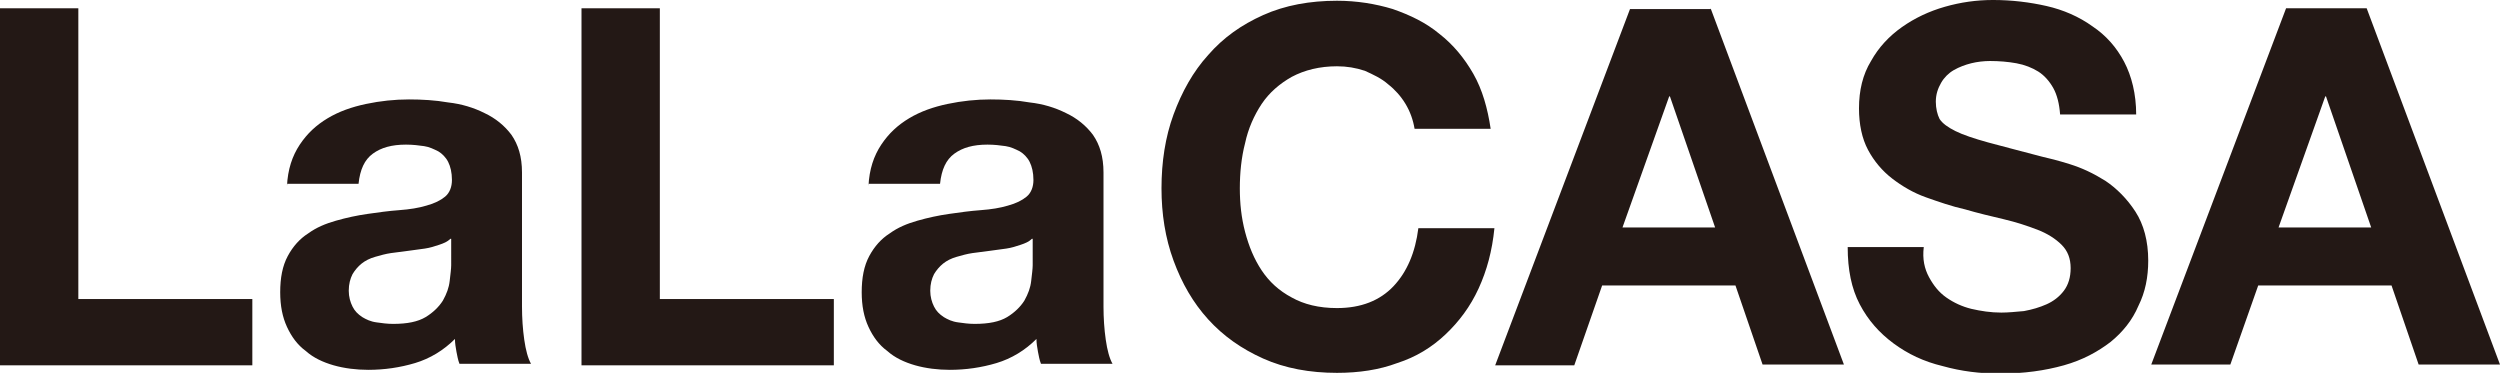
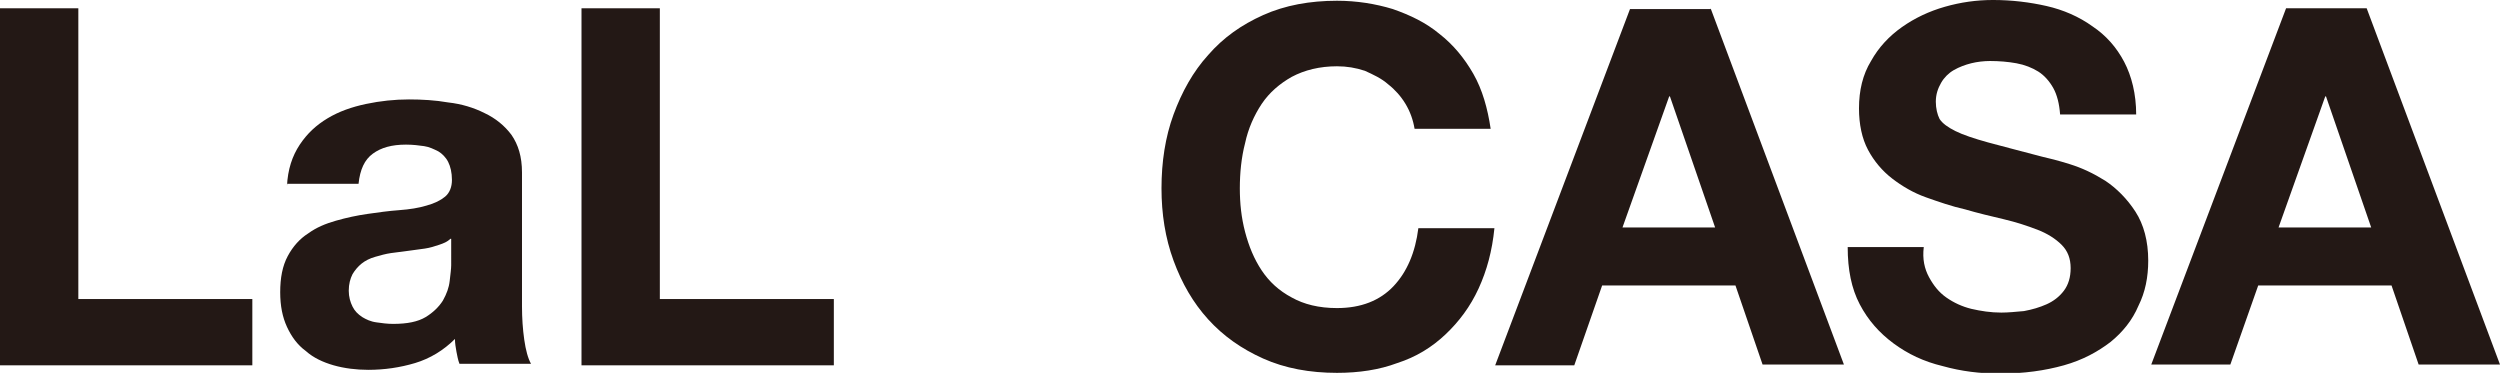
<svg xmlns="http://www.w3.org/2000/svg" version="1.1" id="レイヤー_1" x="0px" y="0px" viewBox="0 0 331.9 49.5" style="enable-background:new 0 0 331.9 49.5;" xml:space="preserve">
  <style type="text/css">
	.st0{fill:#231815;}
</style>
  <g>
    <path class="st0" d="M10.4,1.1v38.6h23.1v8.8H0V1.1H10.4z" />
    <path class="st0" d="M38.1,24.7c0.1-2.2,0.7-4,1.7-5.5c1-1.5,2.2-2.6,3.7-3.5c1.5-0.9,3.2-1.5,5.1-1.9c1.9-0.4,3.8-0.6,5.7-0.6   c1.7,0,3.5,0.1,5.2,0.4c1.8,0.2,3.4,0.7,4.8,1.4c1.5,0.7,2.7,1.7,3.6,2.9c0.9,1.3,1.4,2.9,1.4,5v17.8c0,1.5,0.1,3,0.3,4.4   c0.2,1.4,0.5,2.5,0.9,3.2h-9.5c-0.2-0.5-0.3-1.1-0.4-1.6c-0.1-0.6-0.2-1.1-0.2-1.7c-1.5,1.5-3.3,2.6-5.3,3.2s-4.1,0.9-6.2,0.9   c-1.6,0-3.2-0.2-4.6-0.6c-1.4-0.4-2.7-1-3.7-1.9c-1.1-0.8-1.9-1.9-2.5-3.2c-0.6-1.3-0.9-2.8-0.9-4.6c0-1.9,0.3-3.5,1-4.8   c0.7-1.3,1.6-2.3,2.7-3c1.1-0.8,2.3-1.3,3.7-1.7c1.4-0.4,2.8-0.7,4.2-0.9c1.4-0.2,2.8-0.4,4.2-0.5c1.4-0.1,2.6-0.3,3.6-0.6   c1.1-0.3,1.9-0.7,2.5-1.2c0.6-0.5,0.9-1.3,0.9-2.2c0-1-0.2-1.8-0.5-2.4s-0.8-1.1-1.3-1.4c-0.6-0.3-1.2-0.6-1.9-0.7   s-1.5-0.2-2.4-0.2c-1.9,0-3.3,0.4-4.4,1.2c-1.1,0.8-1.7,2.1-1.9,4H38.1z M59.8,31.7c-0.4,0.4-0.9,0.6-1.5,0.8   c-0.6,0.2-1.2,0.4-1.9,0.5c-0.7,0.1-1.4,0.2-2.2,0.3c-0.8,0.1-1.5,0.2-2.3,0.3c-0.7,0.1-1.4,0.3-2.1,0.5c-0.7,0.2-1.3,0.5-1.8,0.9   c-0.5,0.4-0.9,0.9-1.2,1.4c-0.3,0.6-0.5,1.3-0.5,2.2c0,0.8,0.2,1.5,0.5,2.1c0.3,0.6,0.7,1,1.3,1.4c0.5,0.3,1.1,0.6,1.9,0.7   c0.7,0.1,1.4,0.2,2.2,0.2c1.9,0,3.3-0.3,4.3-0.9c1-0.6,1.8-1.4,2.3-2.2c0.5-0.9,0.8-1.7,0.9-2.6c0.1-0.9,0.2-1.6,0.2-2.1V31.7z" />
    <path class="st0" d="M87.6,1.1v38.6h23.1v8.8H77.2V1.1H87.6z" />
-     <path class="st0" d="M115.3,24.7c0.1-2.2,0.7-4,1.7-5.5c1-1.5,2.2-2.6,3.7-3.5c1.5-0.9,3.2-1.5,5.1-1.9c1.9-0.4,3.8-0.6,5.7-0.6   c1.7,0,3.5,0.1,5.2,0.4c1.8,0.2,3.4,0.7,4.8,1.4c1.5,0.7,2.7,1.7,3.6,2.9c0.9,1.3,1.4,2.9,1.4,5v17.8c0,1.5,0.1,3,0.3,4.4   c0.2,1.4,0.5,2.5,0.9,3.2h-9.5c-0.2-0.5-0.3-1.1-0.4-1.6c-0.1-0.6-0.2-1.1-0.2-1.7c-1.5,1.5-3.3,2.6-5.3,3.2s-4.1,0.9-6.2,0.9   c-1.6,0-3.2-0.2-4.6-0.6c-1.4-0.4-2.7-1-3.7-1.9c-1.1-0.8-1.9-1.9-2.5-3.2c-0.6-1.3-0.9-2.8-0.9-4.6c0-1.9,0.3-3.5,1-4.8   c0.7-1.3,1.6-2.3,2.7-3c1.1-0.8,2.3-1.3,3.7-1.7c1.4-0.4,2.8-0.7,4.2-0.9c1.4-0.2,2.8-0.4,4.2-0.5c1.4-0.1,2.6-0.3,3.6-0.6   c1.1-0.3,1.9-0.7,2.5-1.2c0.6-0.5,0.9-1.3,0.9-2.2c0-1-0.2-1.8-0.5-2.4c-0.3-0.6-0.8-1.1-1.3-1.4c-0.6-0.3-1.2-0.6-1.9-0.7   s-1.5-0.2-2.4-0.2c-1.9,0-3.3,0.4-4.4,1.2c-1.1,0.8-1.7,2.1-1.9,4H115.3z M137,31.7c-0.4,0.4-0.9,0.6-1.5,0.8   c-0.6,0.2-1.2,0.4-1.9,0.5c-0.7,0.1-1.4,0.2-2.2,0.3c-0.8,0.1-1.5,0.2-2.3,0.3c-0.7,0.1-1.4,0.3-2.1,0.5c-0.7,0.2-1.3,0.5-1.8,0.9   c-0.5,0.4-0.9,0.9-1.2,1.4c-0.3,0.6-0.5,1.3-0.5,2.2c0,0.8,0.2,1.5,0.5,2.1c0.3,0.6,0.7,1,1.3,1.4c0.5,0.3,1.1,0.6,1.9,0.7   c0.7,0.1,1.4,0.2,2.2,0.2c1.9,0,3.3-0.3,4.3-0.9c1-0.6,1.8-1.4,2.3-2.2c0.5-0.9,0.8-1.7,0.9-2.6c0.1-0.9,0.2-1.6,0.2-2.1V31.7z" />
    <path class="st0" d="M186.6,13.8c-0.6-1-1.4-1.9-2.3-2.6c-0.9-0.8-2-1.3-3.1-1.8c-1.2-0.4-2.4-0.6-3.7-0.6c-2.3,0-4.3,0.5-6,1.4   c-1.6,0.9-3,2.1-4,3.6c-1,1.5-1.8,3.3-2.2,5.2c-0.5,1.9-0.7,4-0.7,6c0,2,0.2,3.9,0.7,5.8c0.5,1.9,1.2,3.6,2.2,5.1   c1,1.5,2.3,2.7,4,3.6c1.6,0.9,3.6,1.4,6,1.4c3.2,0,5.7-1,7.5-2.9c1.8-1.9,2.9-4.5,3.3-7.7h10.1c-0.3,3-1,5.6-2.1,8   c-1.1,2.4-2.6,4.4-4.4,6.1c-1.8,1.7-3.9,3-6.4,3.8c-2.4,0.9-5.1,1.3-8,1.3c-3.6,0-6.9-0.6-9.8-1.9c-2.9-1.3-5.3-3-7.3-5.2   c-2-2.2-3.5-4.8-4.6-7.8c-1.1-3-1.6-6.2-1.6-9.6c0-3.5,0.5-6.8,1.6-9.8c1.1-3,2.6-5.7,4.6-7.9c2-2.3,4.4-4,7.3-5.3   c2.9-1.3,6.2-1.9,9.8-1.9c2.6,0,5.1,0.4,7.4,1.1c2.3,0.8,4.4,1.8,6.2,3.3c1.8,1.4,3.3,3.2,4.5,5.3s1.9,4.6,2.3,7.3h-10.1   C187.6,15.9,187.2,14.8,186.6,13.8z" />
    <path class="st0" d="M227.1,1.1l17.7,47.3h-10.8l-3.6-10.5h-17.7L209,48.5h-10.5l17.9-47.3H227.1z M227.7,30.2l-6-17.4h-0.1   l-6.2,17.4H227.7z" />
    <path class="st0" d="M256.1,36.8c0.6,1.1,1.3,2,2.3,2.7c1,0.7,2.1,1.2,3.3,1.5c1.3,0.3,2.6,0.5,4,0.5c0.9,0,1.9-0.1,3-0.2   c1.1-0.2,2.1-0.5,3-0.9c0.9-0.4,1.7-1,2.3-1.8c0.6-0.8,0.9-1.8,0.9-3c0-1.3-0.4-2.3-1.2-3.1c-0.8-0.8-1.9-1.5-3.2-2   c-1.3-0.5-2.8-1-4.5-1.4c-1.7-0.4-3.4-0.8-5.1-1.3c-1.8-0.4-3.5-1-5.2-1.6c-1.7-0.6-3.2-1.5-4.5-2.5c-1.3-1-2.4-2.3-3.2-3.8   c-0.8-1.5-1.2-3.4-1.2-5.5c0-2.4,0.5-4.5,1.6-6.3c1-1.8,2.4-3.3,4.1-4.5c1.7-1.2,3.6-2.1,5.7-2.7c2.1-0.6,4.2-0.9,6.4-0.9   c2.5,0,4.9,0.3,7.1,0.8s4.3,1.4,6.1,2.7c1.8,1.2,3.2,2.8,4.2,4.7c1,1.9,1.6,4.3,1.6,7h-10.1c-0.1-1.4-0.4-2.6-0.9-3.5   c-0.5-0.9-1.2-1.7-2-2.2s-1.8-0.9-2.9-1.1c-1.1-0.2-2.3-0.3-3.5-0.3c-0.8,0-1.7,0.1-2.5,0.3c-0.8,0.2-1.6,0.5-2.3,0.9   c-0.7,0.4-1.3,1-1.7,1.7c-0.4,0.7-0.7,1.5-0.7,2.5c0,0.9,0.2,1.7,0.5,2.3c0.4,0.6,1.1,1.1,2.1,1.6c1,0.5,2.5,1,4.3,1.5   s4.2,1.1,7.2,1.9c0.9,0.2,2.1,0.5,3.7,1c1.6,0.5,3.1,1.2,4.7,2.2c1.5,1,2.9,2.4,4,4.1c1.1,1.7,1.7,3.9,1.7,6.5c0,2.2-0.4,4.2-1.3,6   c-0.8,1.9-2.1,3.5-3.7,4.8c-1.7,1.3-3.7,2.4-6.2,3.1s-5.3,1.1-8.5,1.1c-2.6,0-5.1-0.3-7.6-1c-2.5-0.6-4.6-1.6-6.5-3   c-1.9-1.4-3.4-3.1-4.5-5.2c-1.1-2.1-1.6-4.6-1.6-7.6h10.1C255.2,34.4,255.5,35.7,256.1,36.8z" />
    <path class="st0" d="M314.2,1.1l17.7,47.3h-10.8l-3.6-10.5h-17.7l-3.7,10.5h-10.5l17.9-47.3H314.2z M314.8,30.2l-6-17.4h-0.1   l-6.2,17.4H314.8z" />
  </g>
</svg>